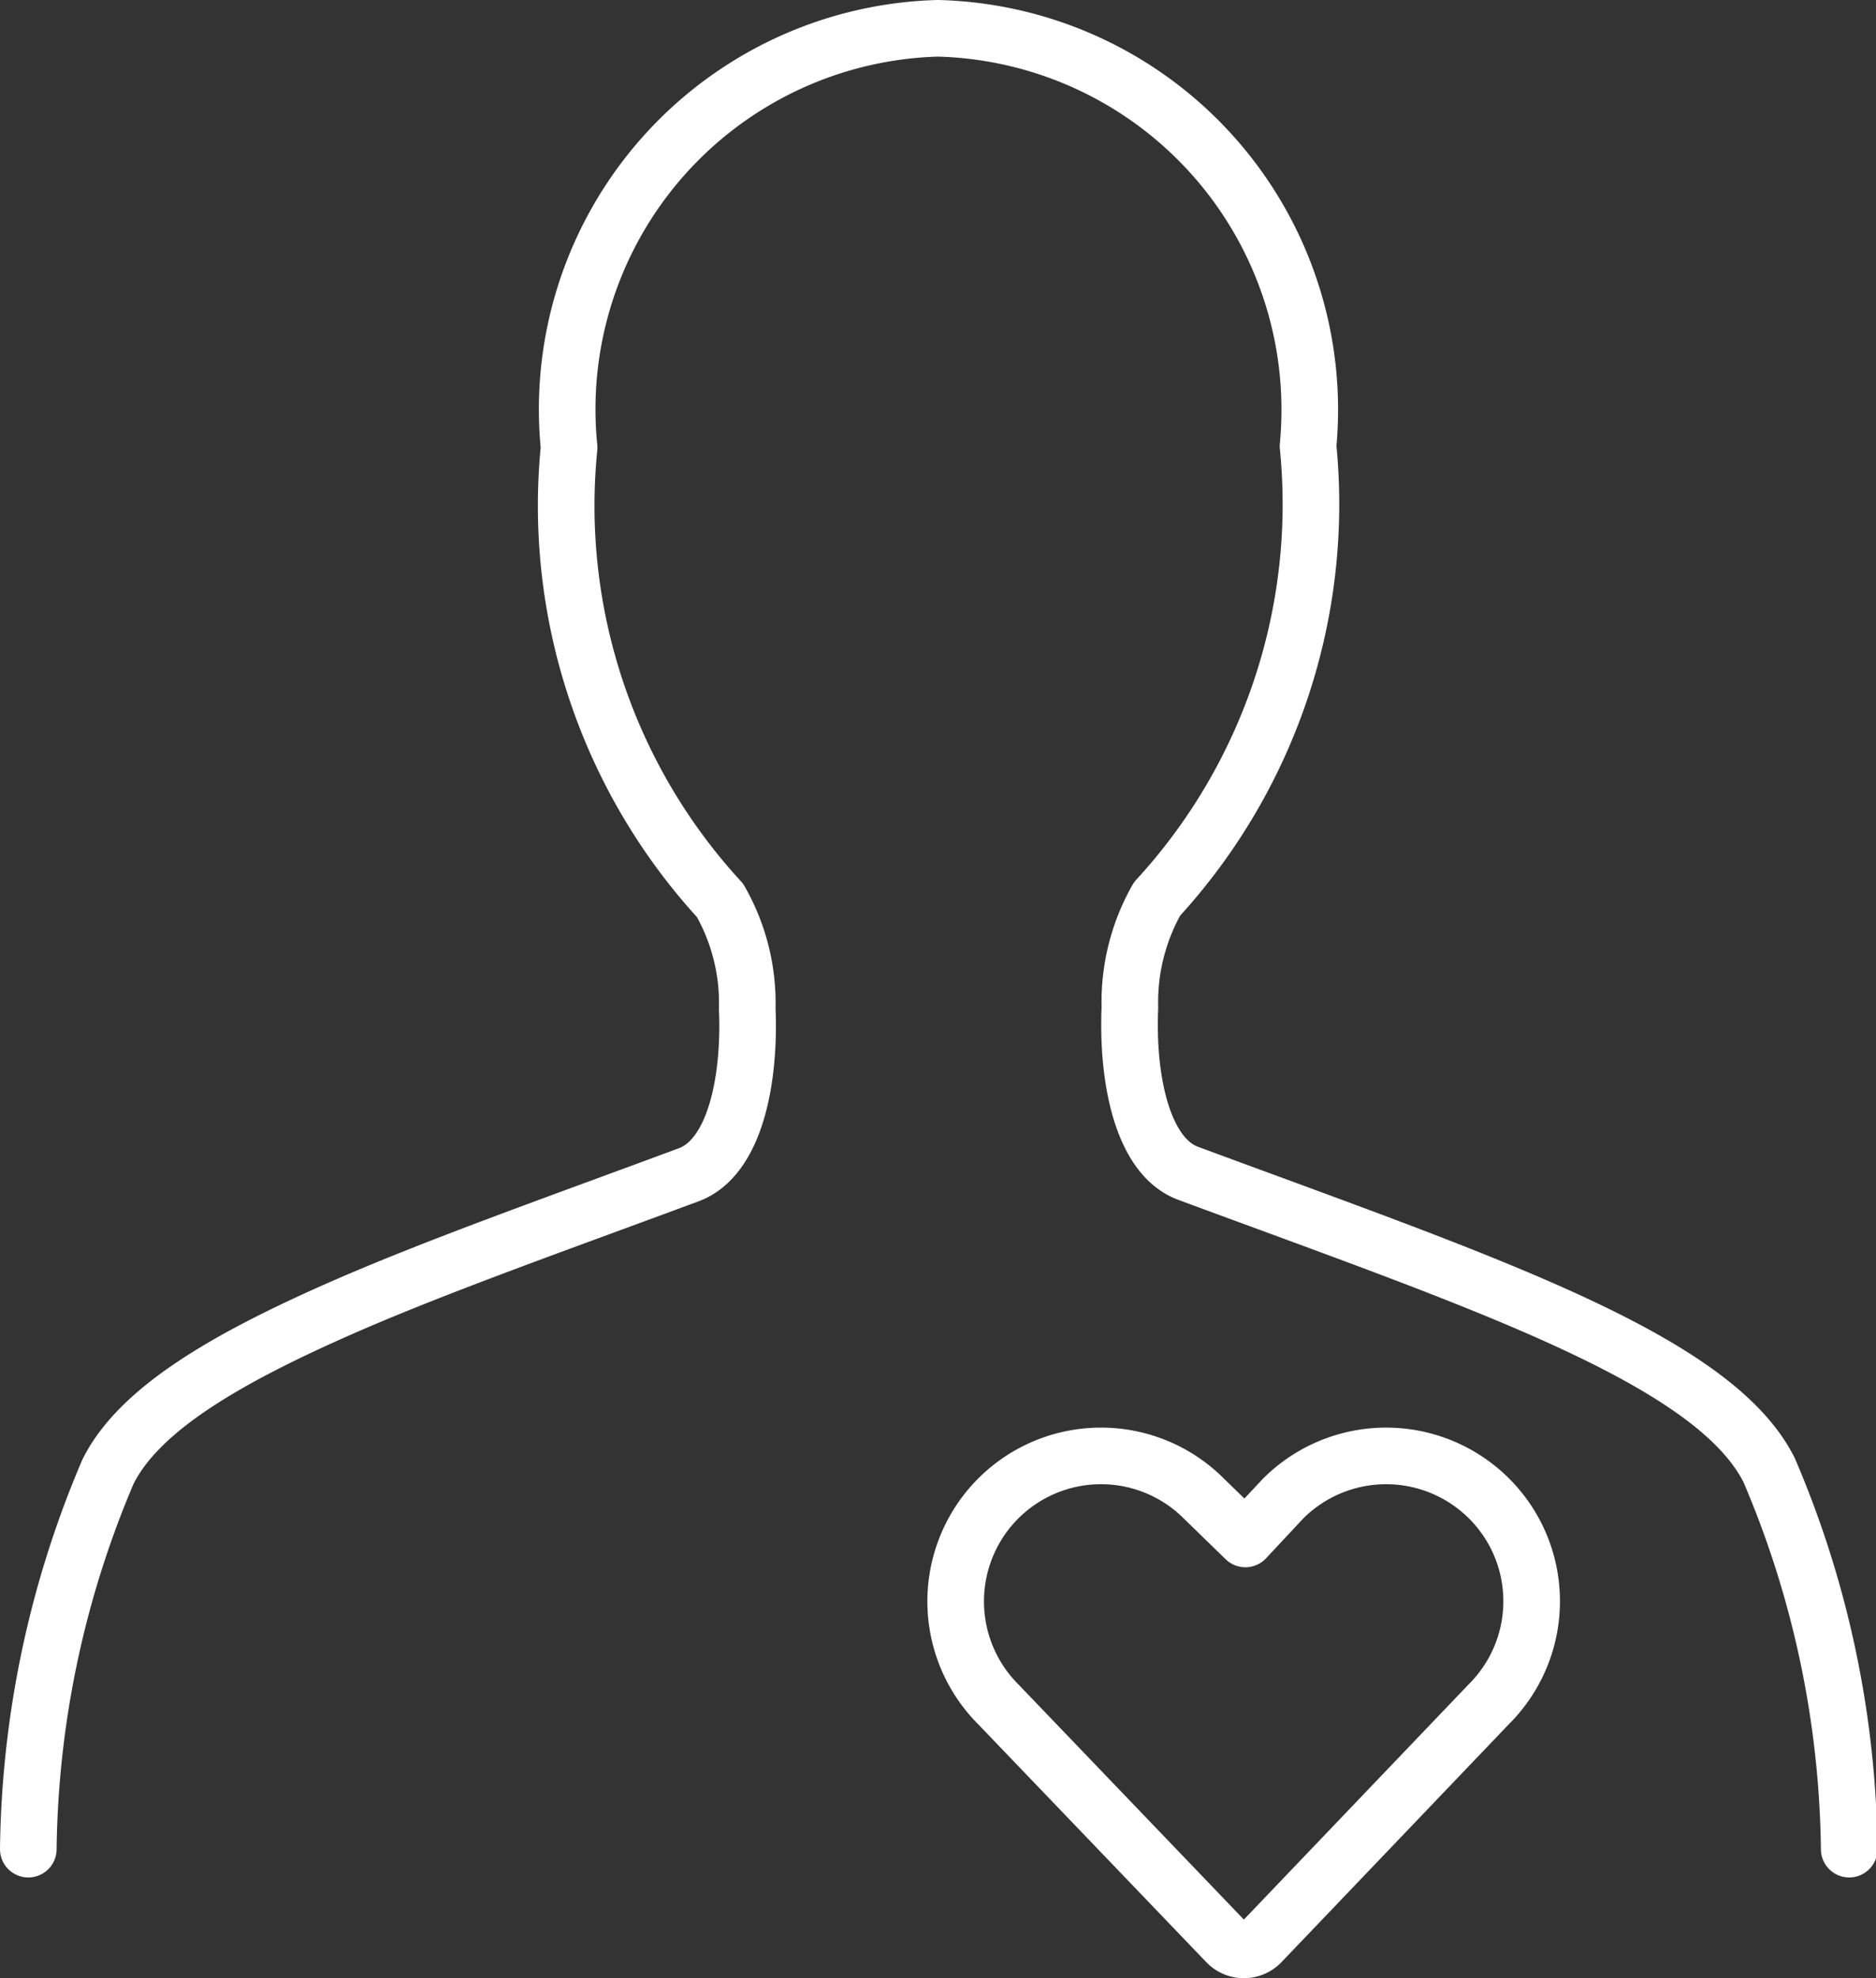
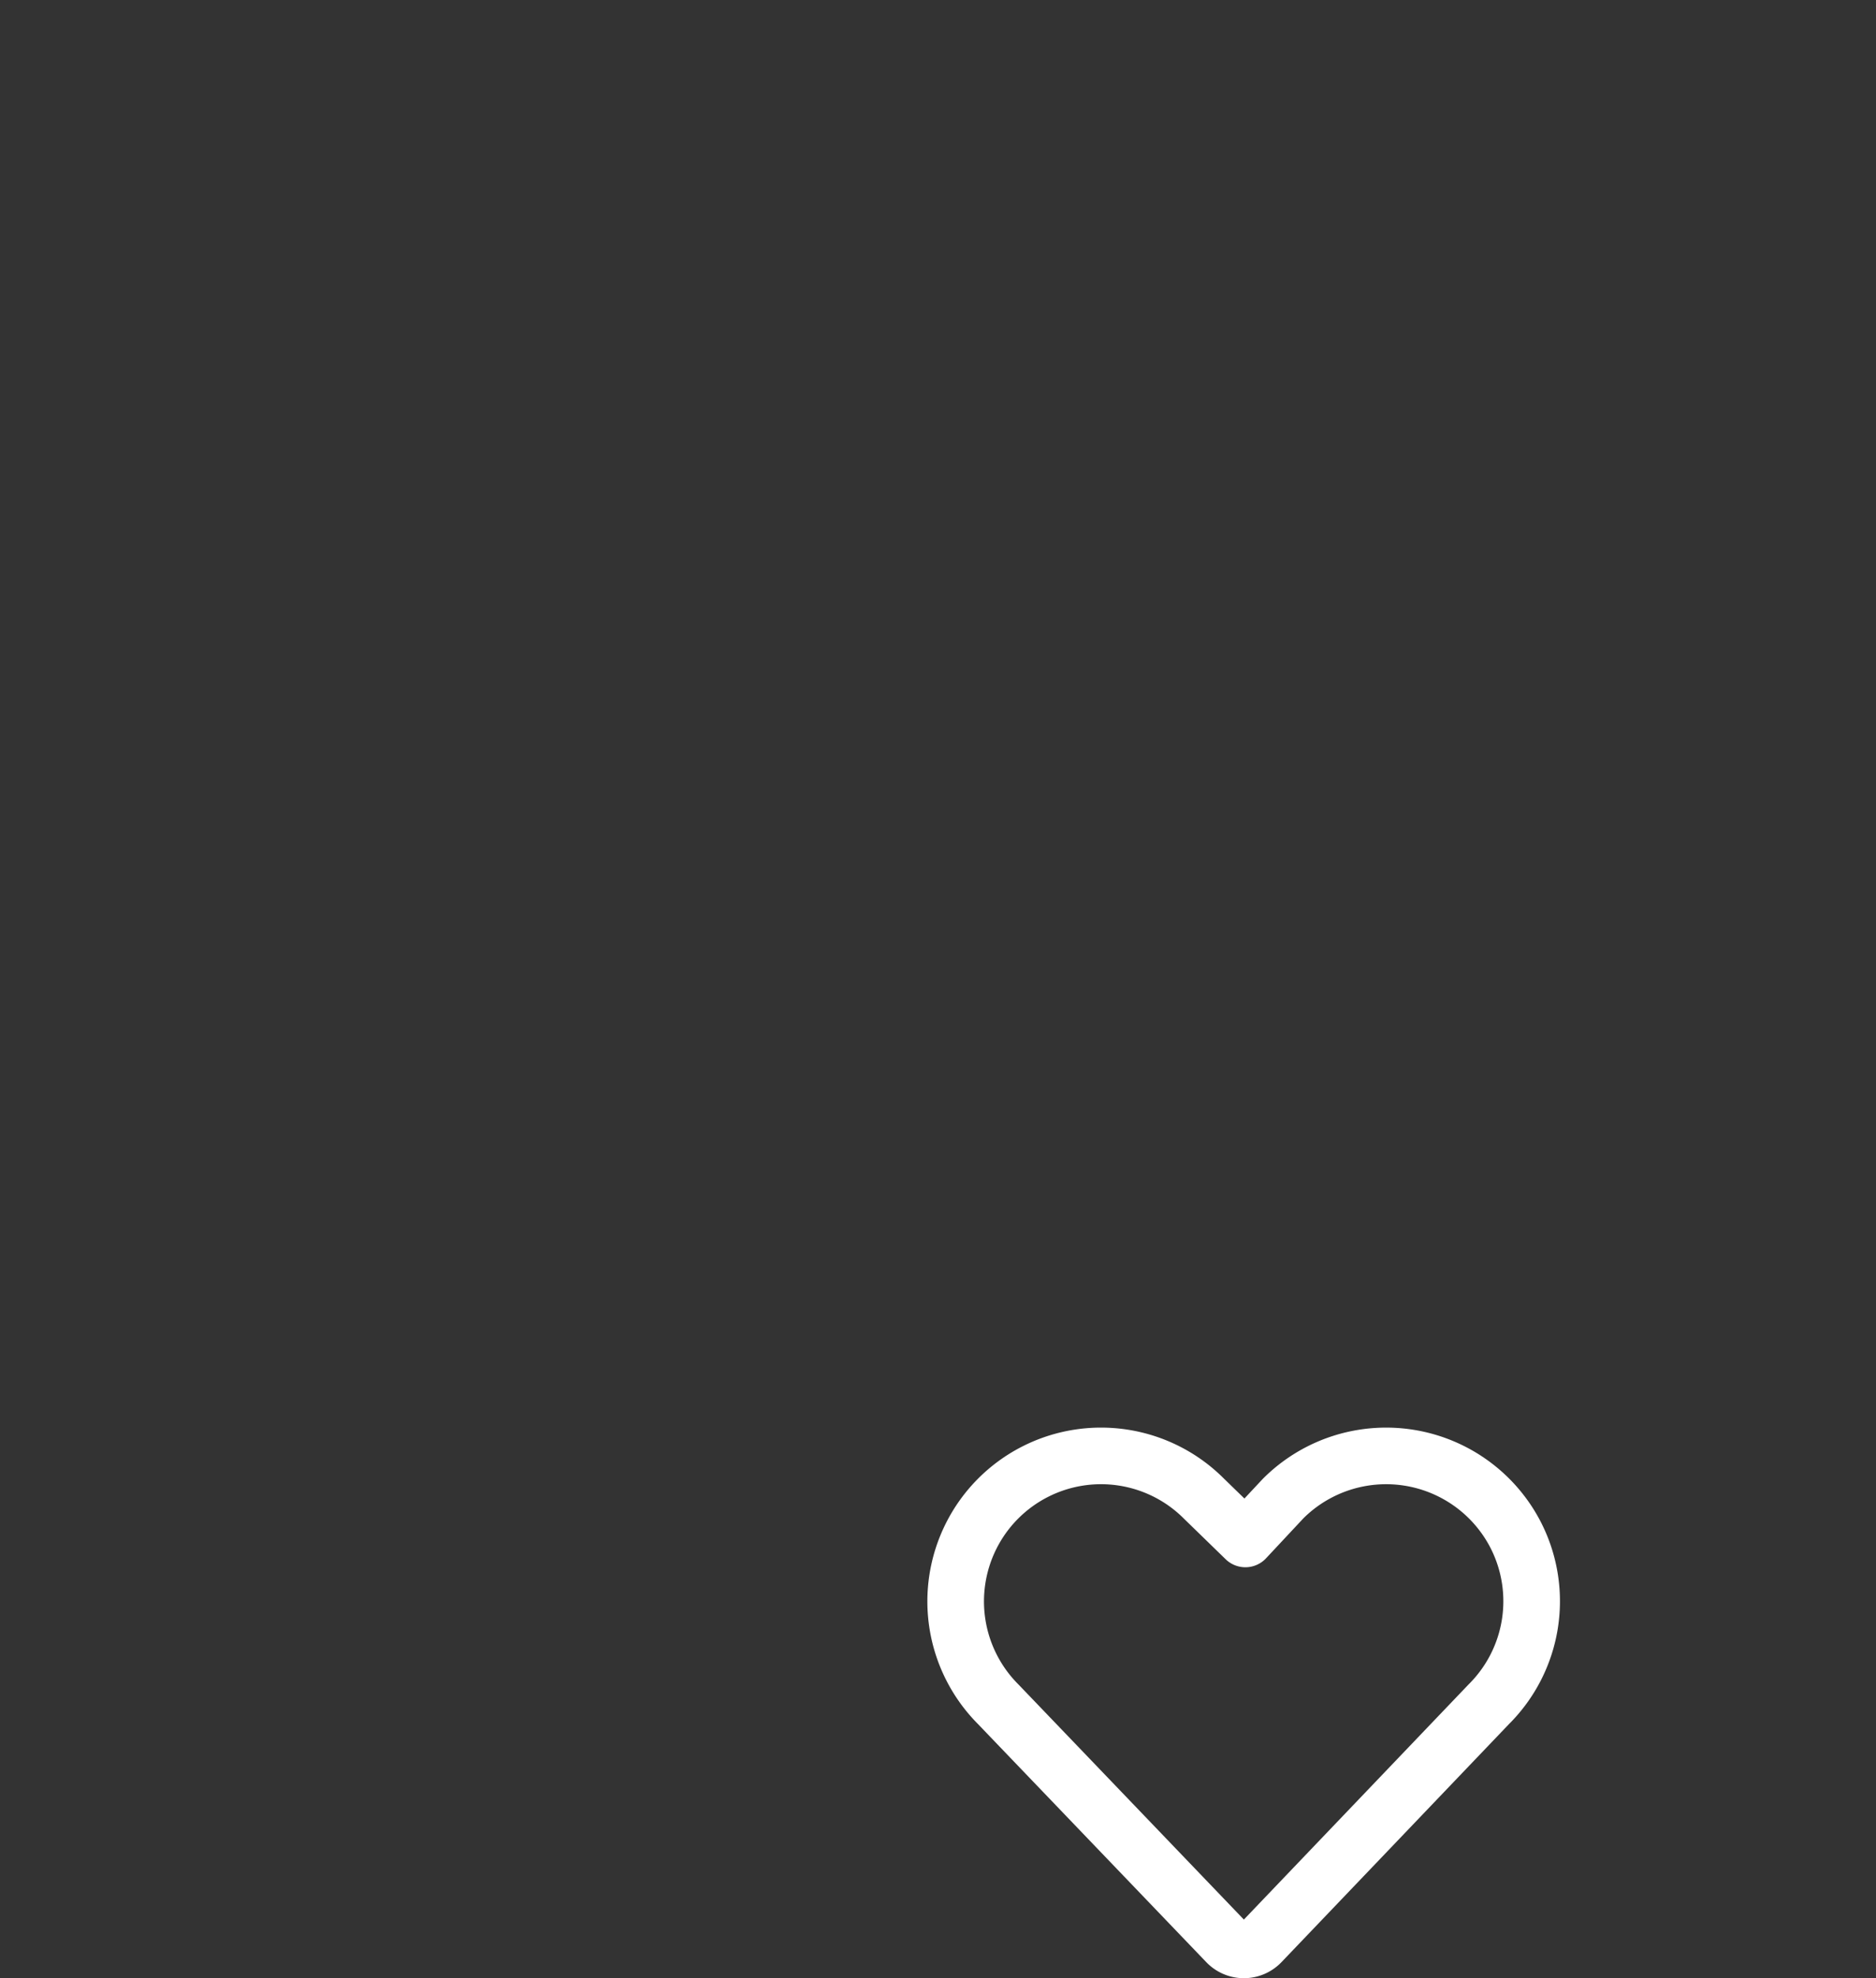
<svg xmlns="http://www.w3.org/2000/svg" viewBox="0 0 49.71 52.42">
  <rect x="0" y="0" width="49.71" height="52.42" fill="#333333" stroke="none" />
  <defs>
    <style>.cls-1{fill:none;stroke:#fff;stroke-linecap:round;stroke-linejoin:round;stroke-width:1.5px;}</style>
  </defs>
  <title>アセット 9</title>
  <g id="レイヤー_2" data-name="レイヤー 2">
    <g id="レイヤー_5" data-name="レイヤー 5">
-       <path id="Shape_81" data-name="Shape 81" class="cls-1" d="M.75,49a26.25,26.25,0,0,1,2.11-10c.82-1.65,3.11-3,6.32-4.4,2.53-1.1,5.65-2.2,9.07-3.47,1.24-.46,1.63-2.55,1.55-4.4a5.48,5.48,0,0,0-.72-2.87,15.45,15.45,0,0,1-4-12A10.1,10.1,0,0,1,24.85.75a10.11,10.11,0,0,1,9.81,11.07,15.45,15.45,0,0,1-4,12,5.53,5.53,0,0,0-.72,2.88c-.08,1.84.31,3.93,1.54,4.39,7.75,2.87,13.92,4.91,15.4,7.87A26.25,26.25,0,0,1,49,49" />
      <path id="Shape_221" data-name="Shape 221" class="cls-1" d="M33.42,51.47a.63.63,0,0,1-.92,0l-6.05-6.31a3.86,3.86,0,0,1-.72-4.45h0a3.85,3.85,0,0,1,6.17-1L33,40.78,34,39.71a3.86,3.86,0,0,1,6.18,1h0a3.85,3.85,0,0,1-.73,4.45Z" />
    </g>
  </g>
</svg>